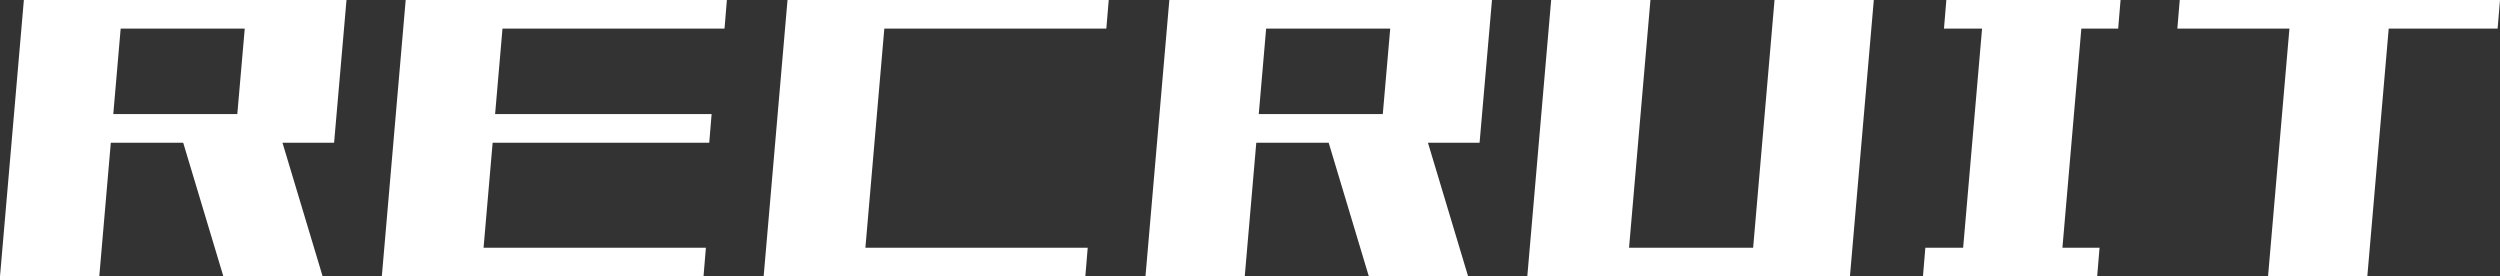
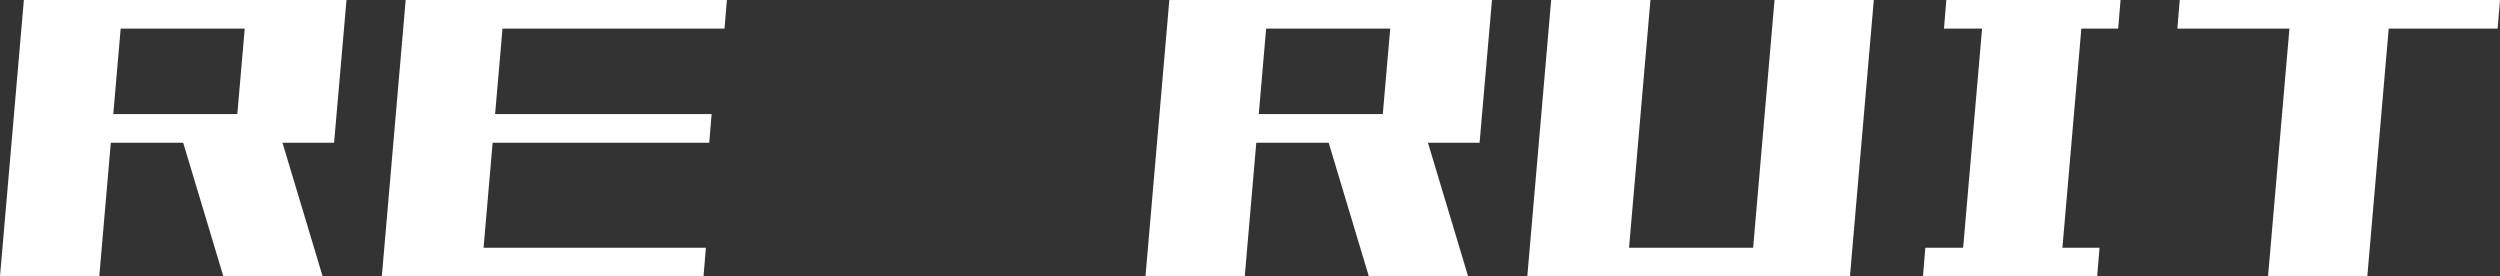
<svg xmlns="http://www.w3.org/2000/svg" id="_レイヤー_1" data-name="レイヤー 1" viewBox="0 0 460.371 50.889">
  <rect x="0" y="0" width="460.371" height="50.889" fill="#333333" stroke="none" />
  <defs>
    <style>
      .cls-1 {
        fill: #fff;
      }
    </style>
  </defs>
  <path class="cls-1" d="M0,50.889L4.395,0h18.281l-4.395,50.889H0ZM3.604,26.279l.439-5.273h56.689l-.439,5.273H3.604ZM5.361,5.273l.439-5.273h56.689l-.439,5.273H5.361ZM41.133,50.889l-8.613-28.652h18.281l8.613,28.652h-18.281ZM43.242,26.279L45.527,0h18.281l-2.285,26.279h-18.281Z" />
-   <path class="cls-1" d="M70.312,50.889L74.707,0h18.281l-4.395,50.889h-18.281ZM71.807,50.889l.439-5.273h57.744l-.439,5.273h-57.744ZM73.916,26.279l.439-5.273h56.689l-.439,5.273h-56.689ZM75.322,5.273l.439-5.273h58.096l-.439,5.273h-58.096Z" />
-   <path class="cls-1" d="M140.625,50.889L145.02,0h18.281l-4.395,50.889h-18.281ZM142.119,50.889l.439-5.273h57.744l-.439,5.273h-57.744ZM145.635,5.273l.439-5.273h58.096l-.439,5.273h-58.096Z" />
+   <path class="cls-1" d="M70.312,50.889L74.707,0h18.281l-4.395,50.889h-18.281ZM71.807,50.889l.439-5.273h57.744l-.439,5.273ZM73.916,26.279l.439-5.273h56.689l-.439,5.273h-56.689ZM75.322,5.273l.439-5.273h58.096l-.439,5.273h-58.096Z" />
  <path class="cls-1" d="M210.938,50.889L215.332,0h18.281l-4.395,50.889h-18.281ZM214.541,26.279l.439-5.273h56.689l-.439,5.273h-56.689ZM216.299,5.273l.439-5.273h56.689l-.439,5.273h-56.689ZM252.07,50.889l-8.613-28.652h18.281l8.613,28.652h-18.281ZM254.18,26.279l2.285-26.279h18.281l-2.285,26.279h-18.281Z" />
  <path class="cls-1" d="M281.25,50.889l4.395-50.889h18.281l-4.395,50.889h-18.281ZM282.744,50.889l.439-5.273h57.744l-.439,5.273h-57.744ZM322.383,50.889l4.395-50.889h18.281l-4.395,50.889h-18.281Z" />
  <path class="cls-1" d="M354.111,50.889l.439-5.273h32.08l-.439,5.273h-32.08ZM357.979,5.273l.439-5.273h32.08l-.439,5.273h-32.08ZM361.055,50.889l4.395-50.889h18.281l-4.395,50.889h-18.281Z" />
  <path class="cls-1" d="M400.957,5.273l.439-5.273h58.975l-.439,5.273h-58.975ZM417.656,50.889l4.395-50.889h18.281l-4.395,50.889h-18.281Z" />
</svg>